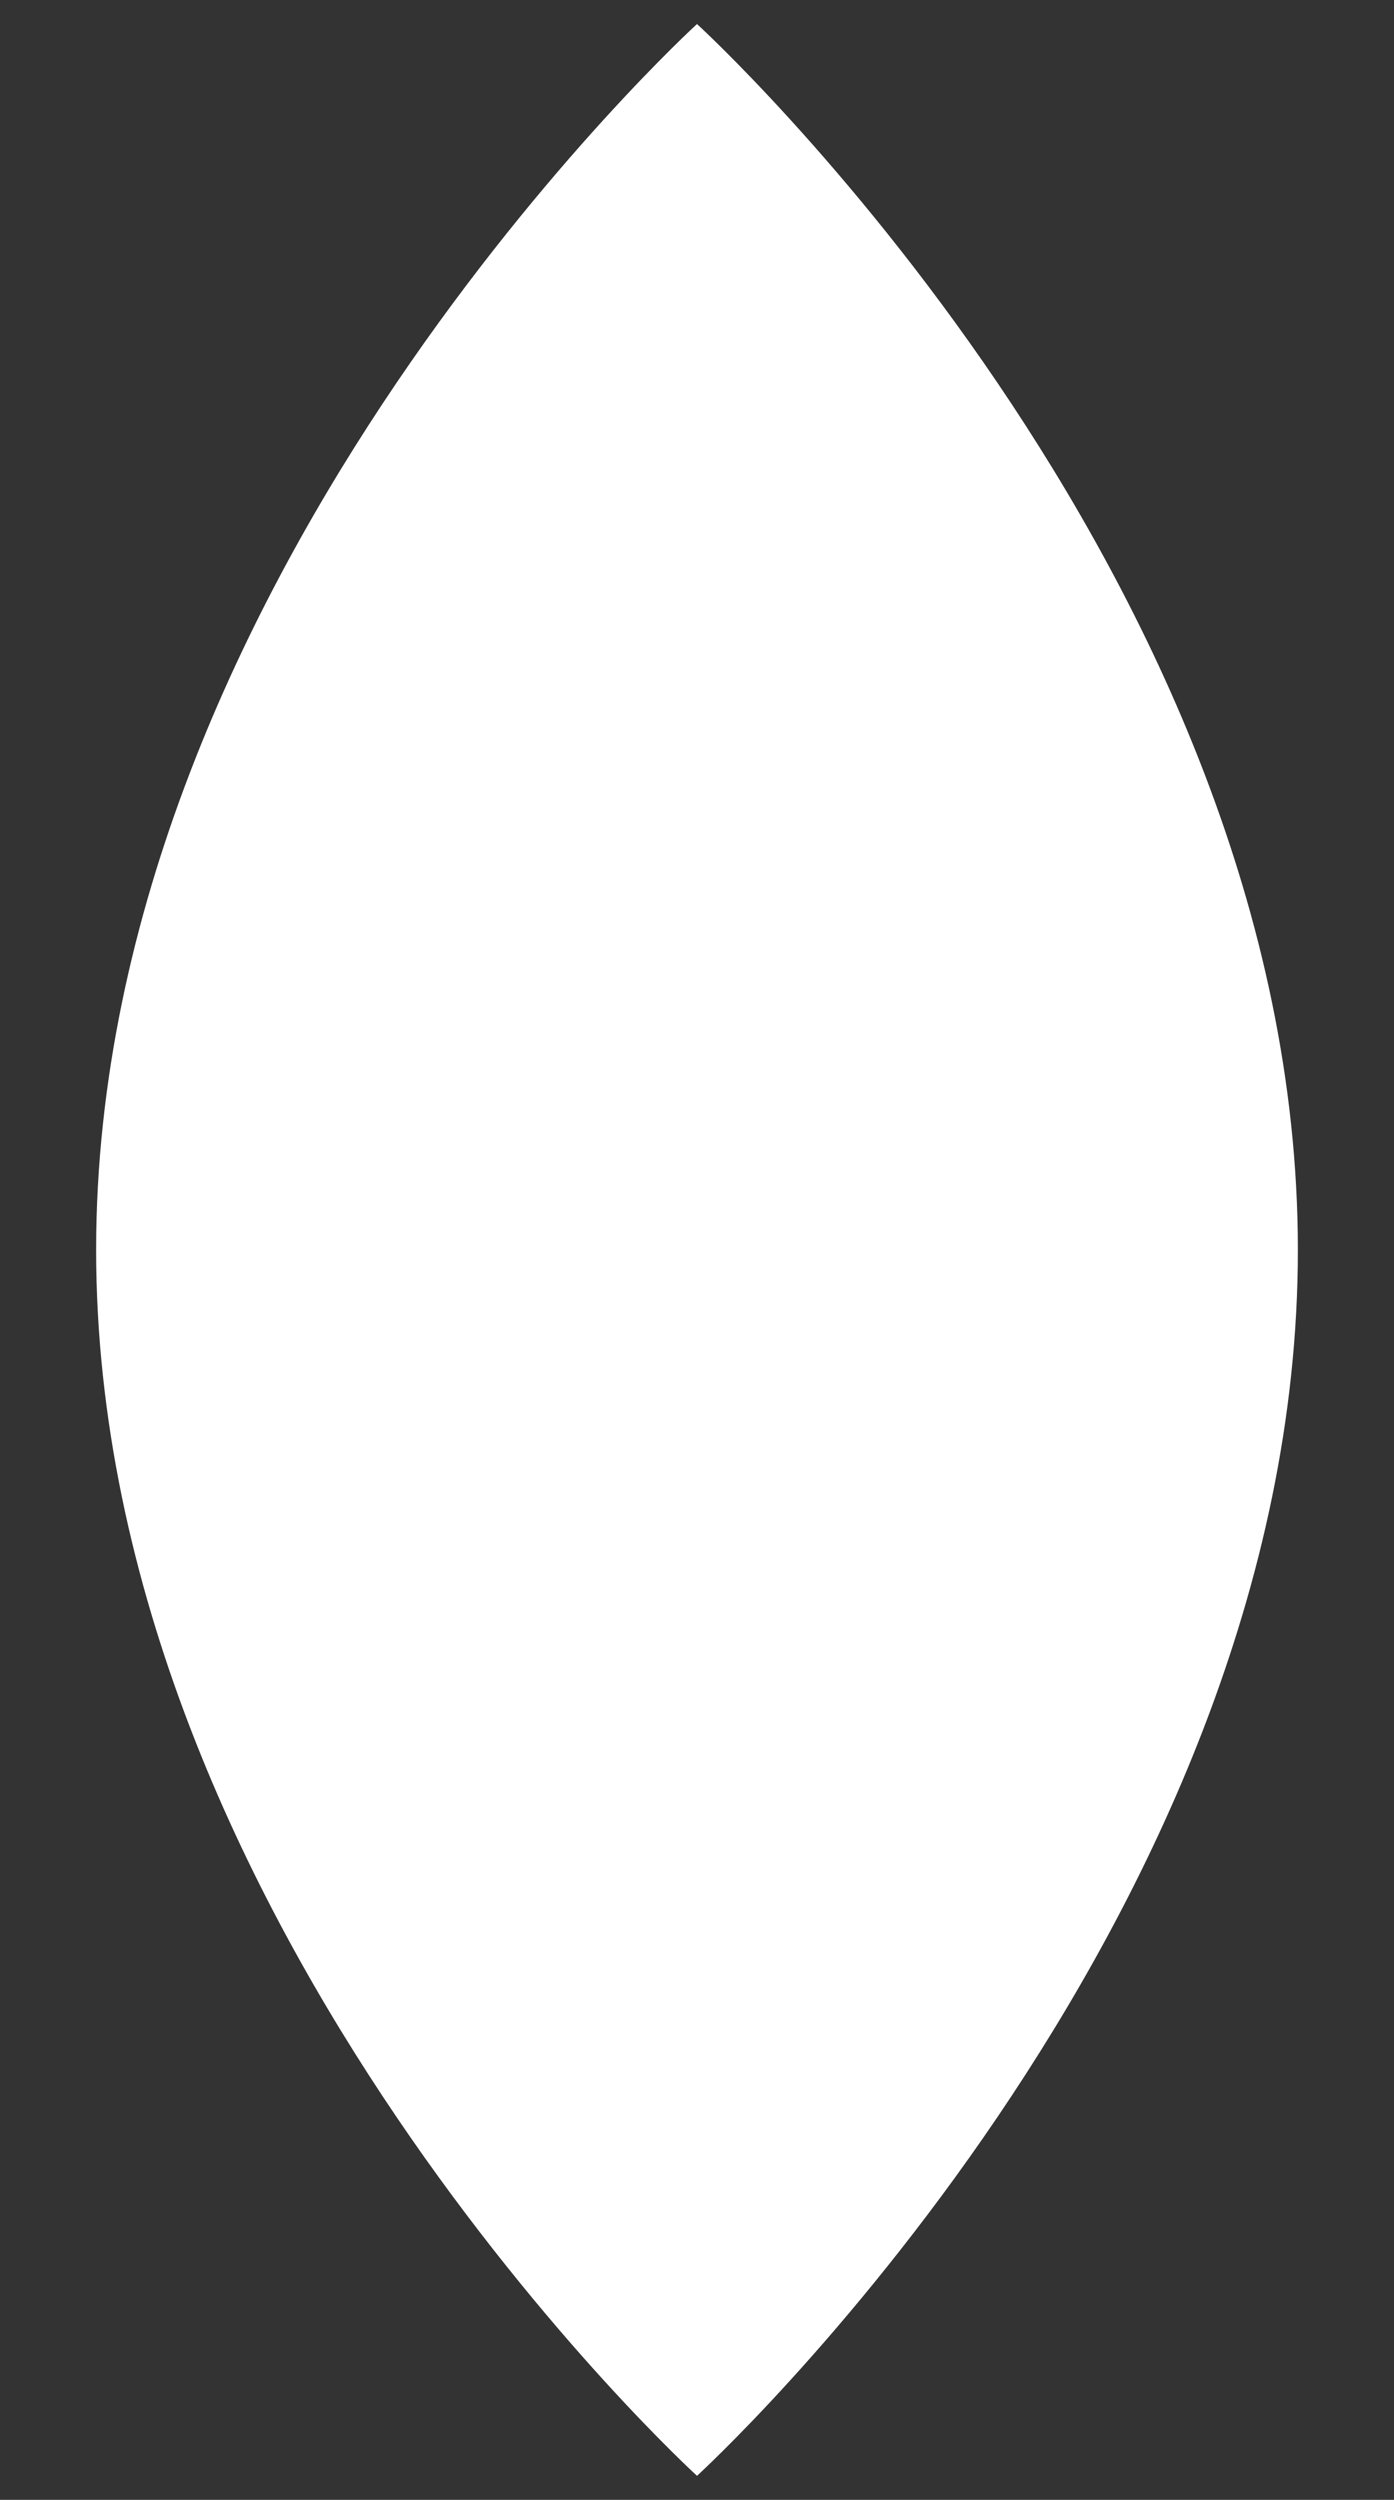
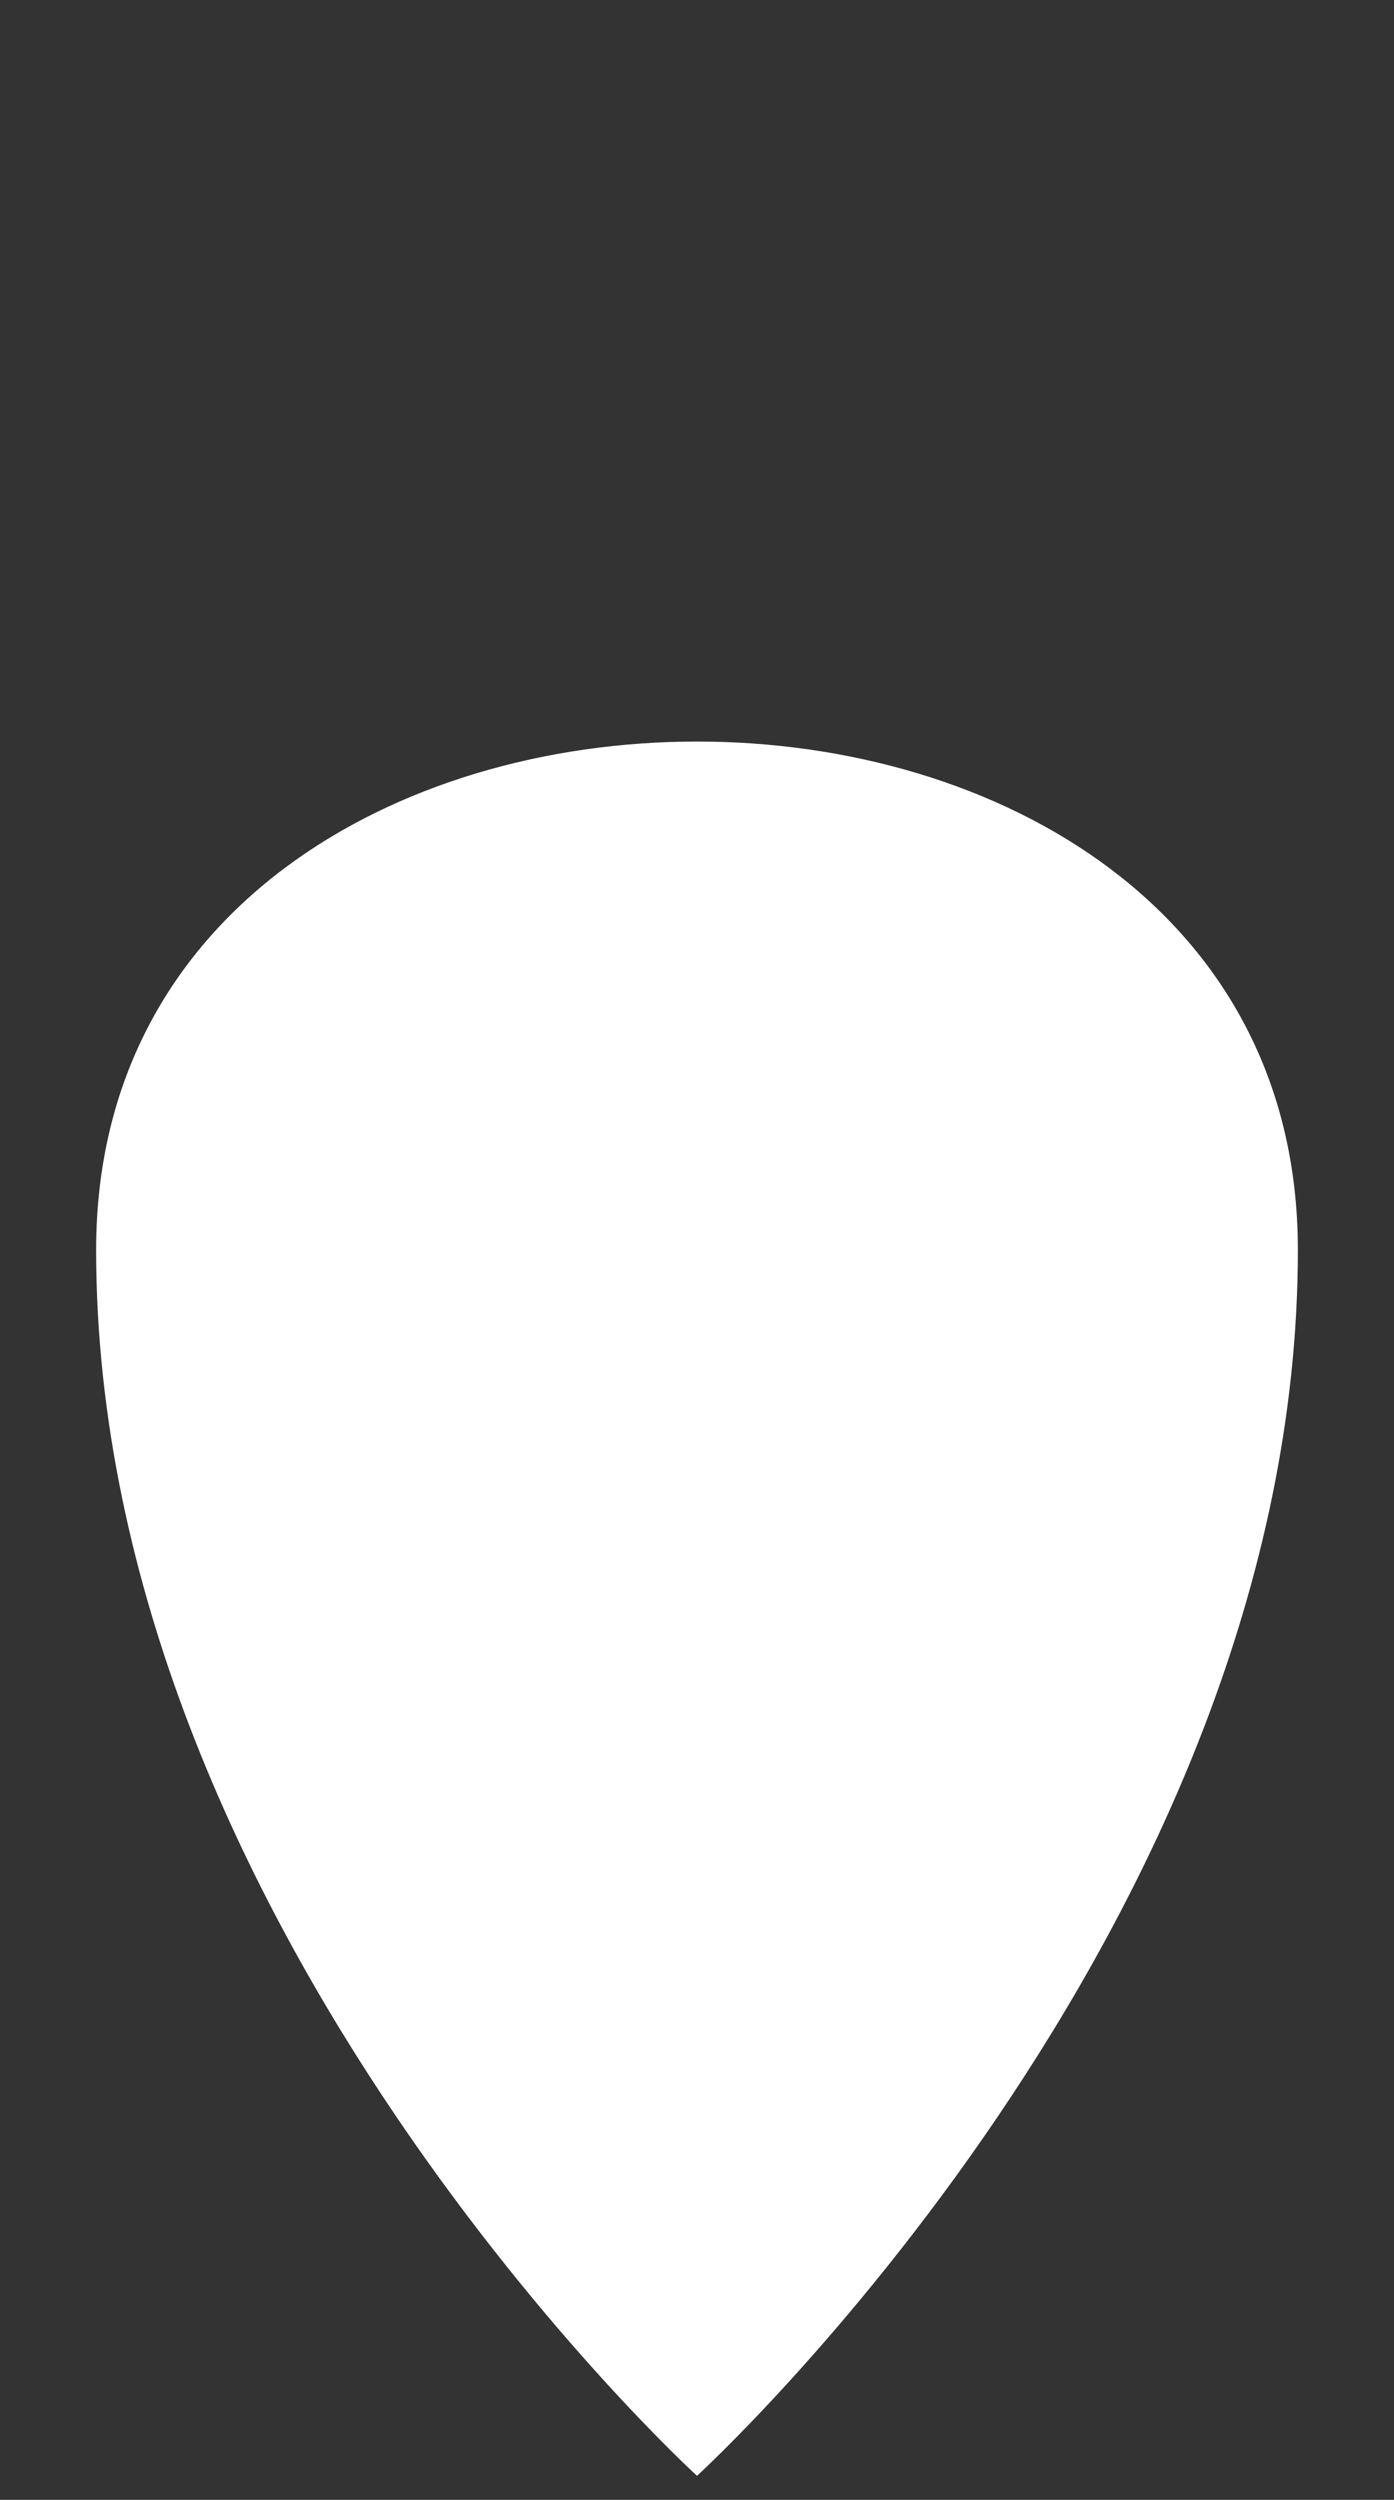
<svg xmlns="http://www.w3.org/2000/svg" id="Layer_1" x="0px" y="0px" viewBox="0 0 58 104" style="enable-background:new 0 0 58 104;" xml:space="preserve">
  <rect x="0" y="0" width="58" height="104" fill="#333333" stroke="none" />
  <style type="text/css"> .st0{fill:#006DB7;} .st1{opacity:0.15;clip-path:url(#SVGID_2_);} .st2{fill:#FFFFFF;} .st3{fill:#F1663B;} .st4{fill:none;} .st5{clip-path:url(#SVGID_4_);fill:#F1663B;} .st6{clip-path:url(#SVGID_4_);} .st7{opacity:0.15;clip-path:url(#SVGID_6_);} .st8{fill:#864A9D;} .st9{clip-path:url(#SVGID_4_);fill:#FFFFFF;} .st10{clip-path:url(#SVGID_8_);fill:#82449A;} .st11{clip-path:url(#SVGID_8_);} .st12{opacity:0.15;clip-path:url(#SVGID_10_);} .st13{clip-path:url(#SVGID_8_);fill:#FFFFFF;} .st14{fill:#82449A;} .st15{opacity:0.15;} .st16{opacity:0.44;clip-path:url(#SVGID_12_);fill:#CDCFCE;} .st17{clip-path:url(#SVGID_12_);} .st18{clip-path:url(#SVGID_14_);} .st19{fill:#121617;} .st20{fill:#F2633A;} .st21{fill:#2972B9;} .st22{fill:#2F3232;} .st23{opacity:0.44;fill:#CDCFCE;} .st24{clip-path:url(#SVGID_16_);} .st25{fill:#121617;stroke:#131718;stroke-width:0.283;stroke-miterlimit:10;} .st26{clip-path:url(#SVGID_18_);fill:#006DB7;} .st27{clip-path:url(#SVGID_18_);fill:#F2633A;} .st28{clip-path:url(#SVGID_18_);fill:#864A9D;} .st29{clip-path:url(#SVGID_18_);fill:#FFFFFF;} .st30{clip-path:url(#SVGID_18_);} .st31{clip-path:url(#SVGID_18_);fill:#F1663B;} .st32{clip-path:url(#SVGID_20_);fill:#006DB7;} .st33{clip-path:url(#SVGID_20_);fill:#F2633A;} .st34{clip-path:url(#SVGID_20_);fill:#864A9D;} .st35{clip-path:url(#SVGID_20_);fill:#FFFFFF;} .st36{clip-path:url(#SVGID_20_);} .st37{clip-path:url(#SVGID_20_);fill:#F1663B;} .st38{fill:none;stroke:#FFFFFF;stroke-width:1.686;stroke-miterlimit:10;} .st39{fill:none;stroke:#FFFFFF;stroke-width:2.069;stroke-miterlimit:10;} .st40{fill:none;stroke:#FFFFFF;stroke-width:2.087;stroke-miterlimit:10;} .st41{opacity:0.15;clip-path:url(#SVGID_22_);} .st42{fill:none;stroke:#FFFFFF;stroke-width:1.798;stroke-miterlimit:10;} .st43{opacity:0.15;clip-path:url(#SVGID_24_);} .st44{opacity:0.15;clip-path:url(#SVGID_26_);} .st45{fill:none;stroke:#FFFFFF;stroke-width:1.481;stroke-miterlimit:10;} .st46{fill:#CCCCCC;} .st47{opacity:0.25;clip-path:url(#SVGID_28_);} .st48{opacity:0.15;clip-path:url(#SVGID_30_);} .st49{fill:#A318B2;} .st50{opacity:0.15;clip-path:url(#SVGID_32_);} .st51{fill:#1D1D1D;} .st52{fill:none;stroke:#000000;stroke-miterlimit:10;} .st53{fill:#2A2A2A;} .st54{fill:#262626;} </style>
-   <path class="st2" d="M54,52c0,28.2-25,51-25,51S4,80.2,4,52S29,1,29,1S54,23.8,54,52z" />
+   <path class="st2" d="M54,52c0,28.2-25,51-25,51S4,80.2,4,52S54,23.8,54,52z" />
</svg>